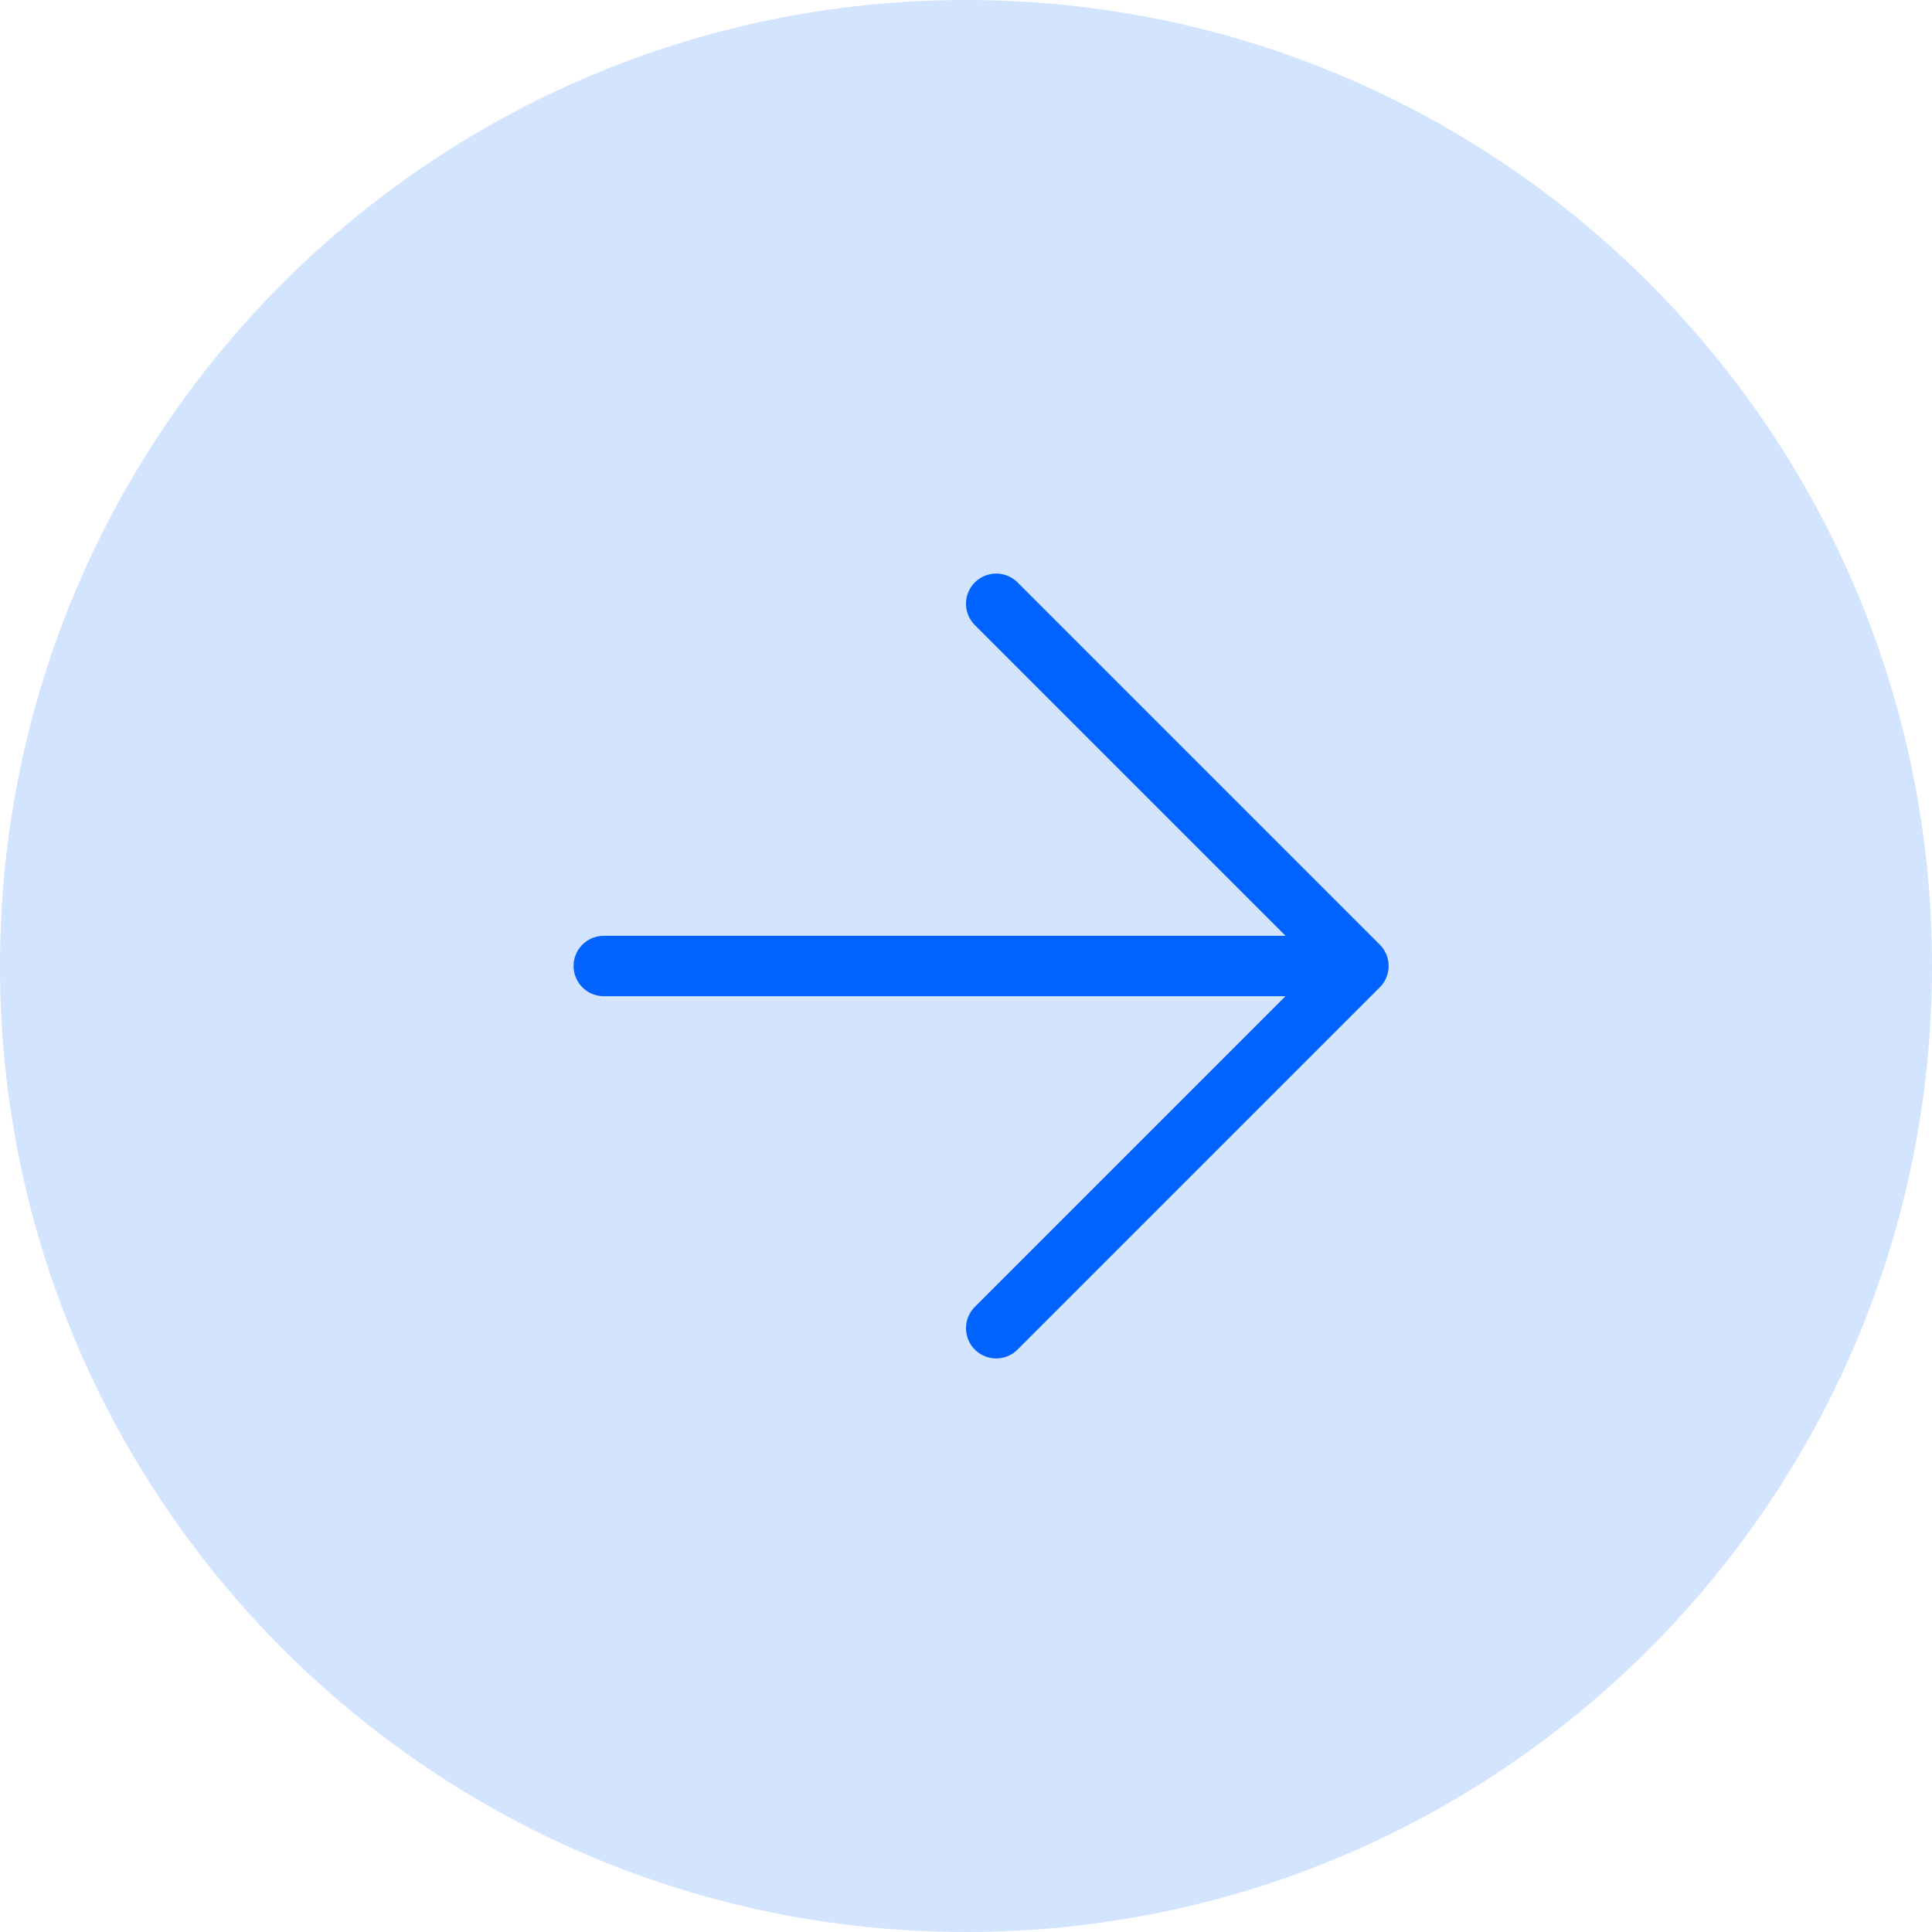
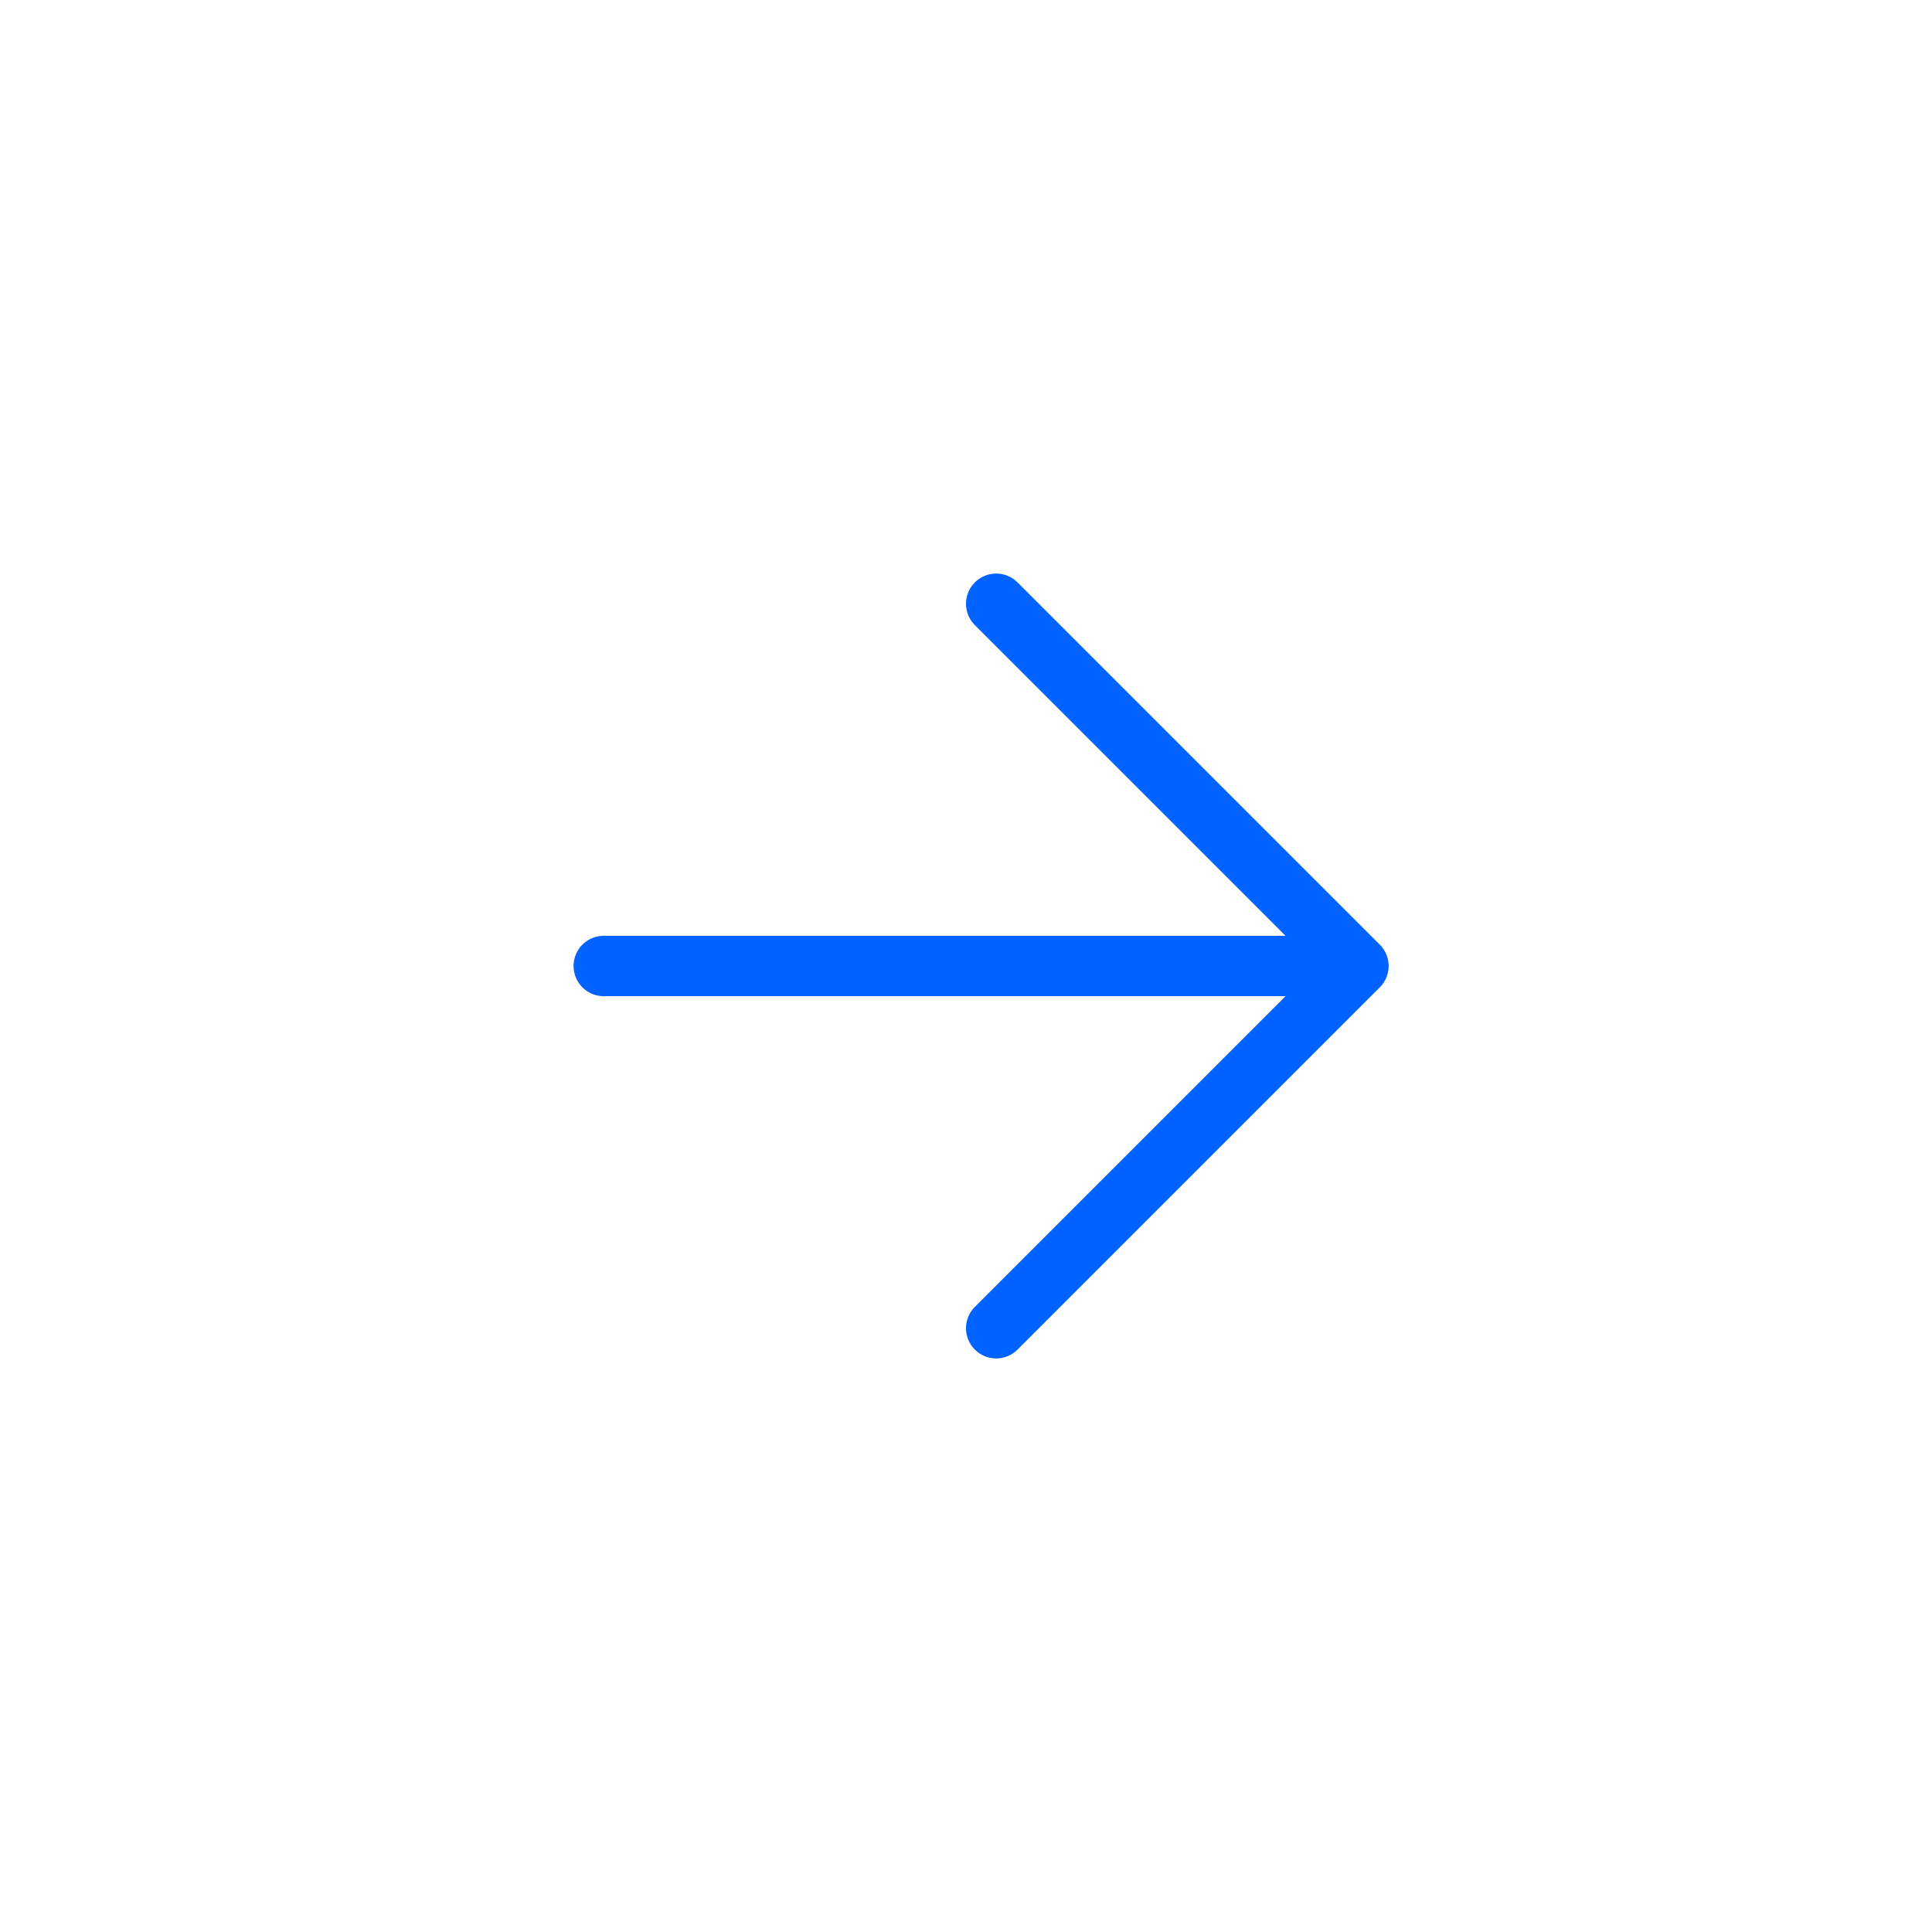
<svg xmlns="http://www.w3.org/2000/svg" width="32" height="32" viewBox="0 0 32 32" fill="none">
-   <path d="M0 16C0 7.163 7.163 0 16 0C24.837 0 32 7.163 32 16C32 24.837 24.837 32 16 32C7.163 32 0 24.837 0 16Z" fill="#D3E4FF" />
  <path d="M10 16H22.5M22.5 16L16.5 10M22.5 16L16.5 22" stroke="#0063FF" stroke-linecap="round" stroke-linejoin="round" />
</svg>